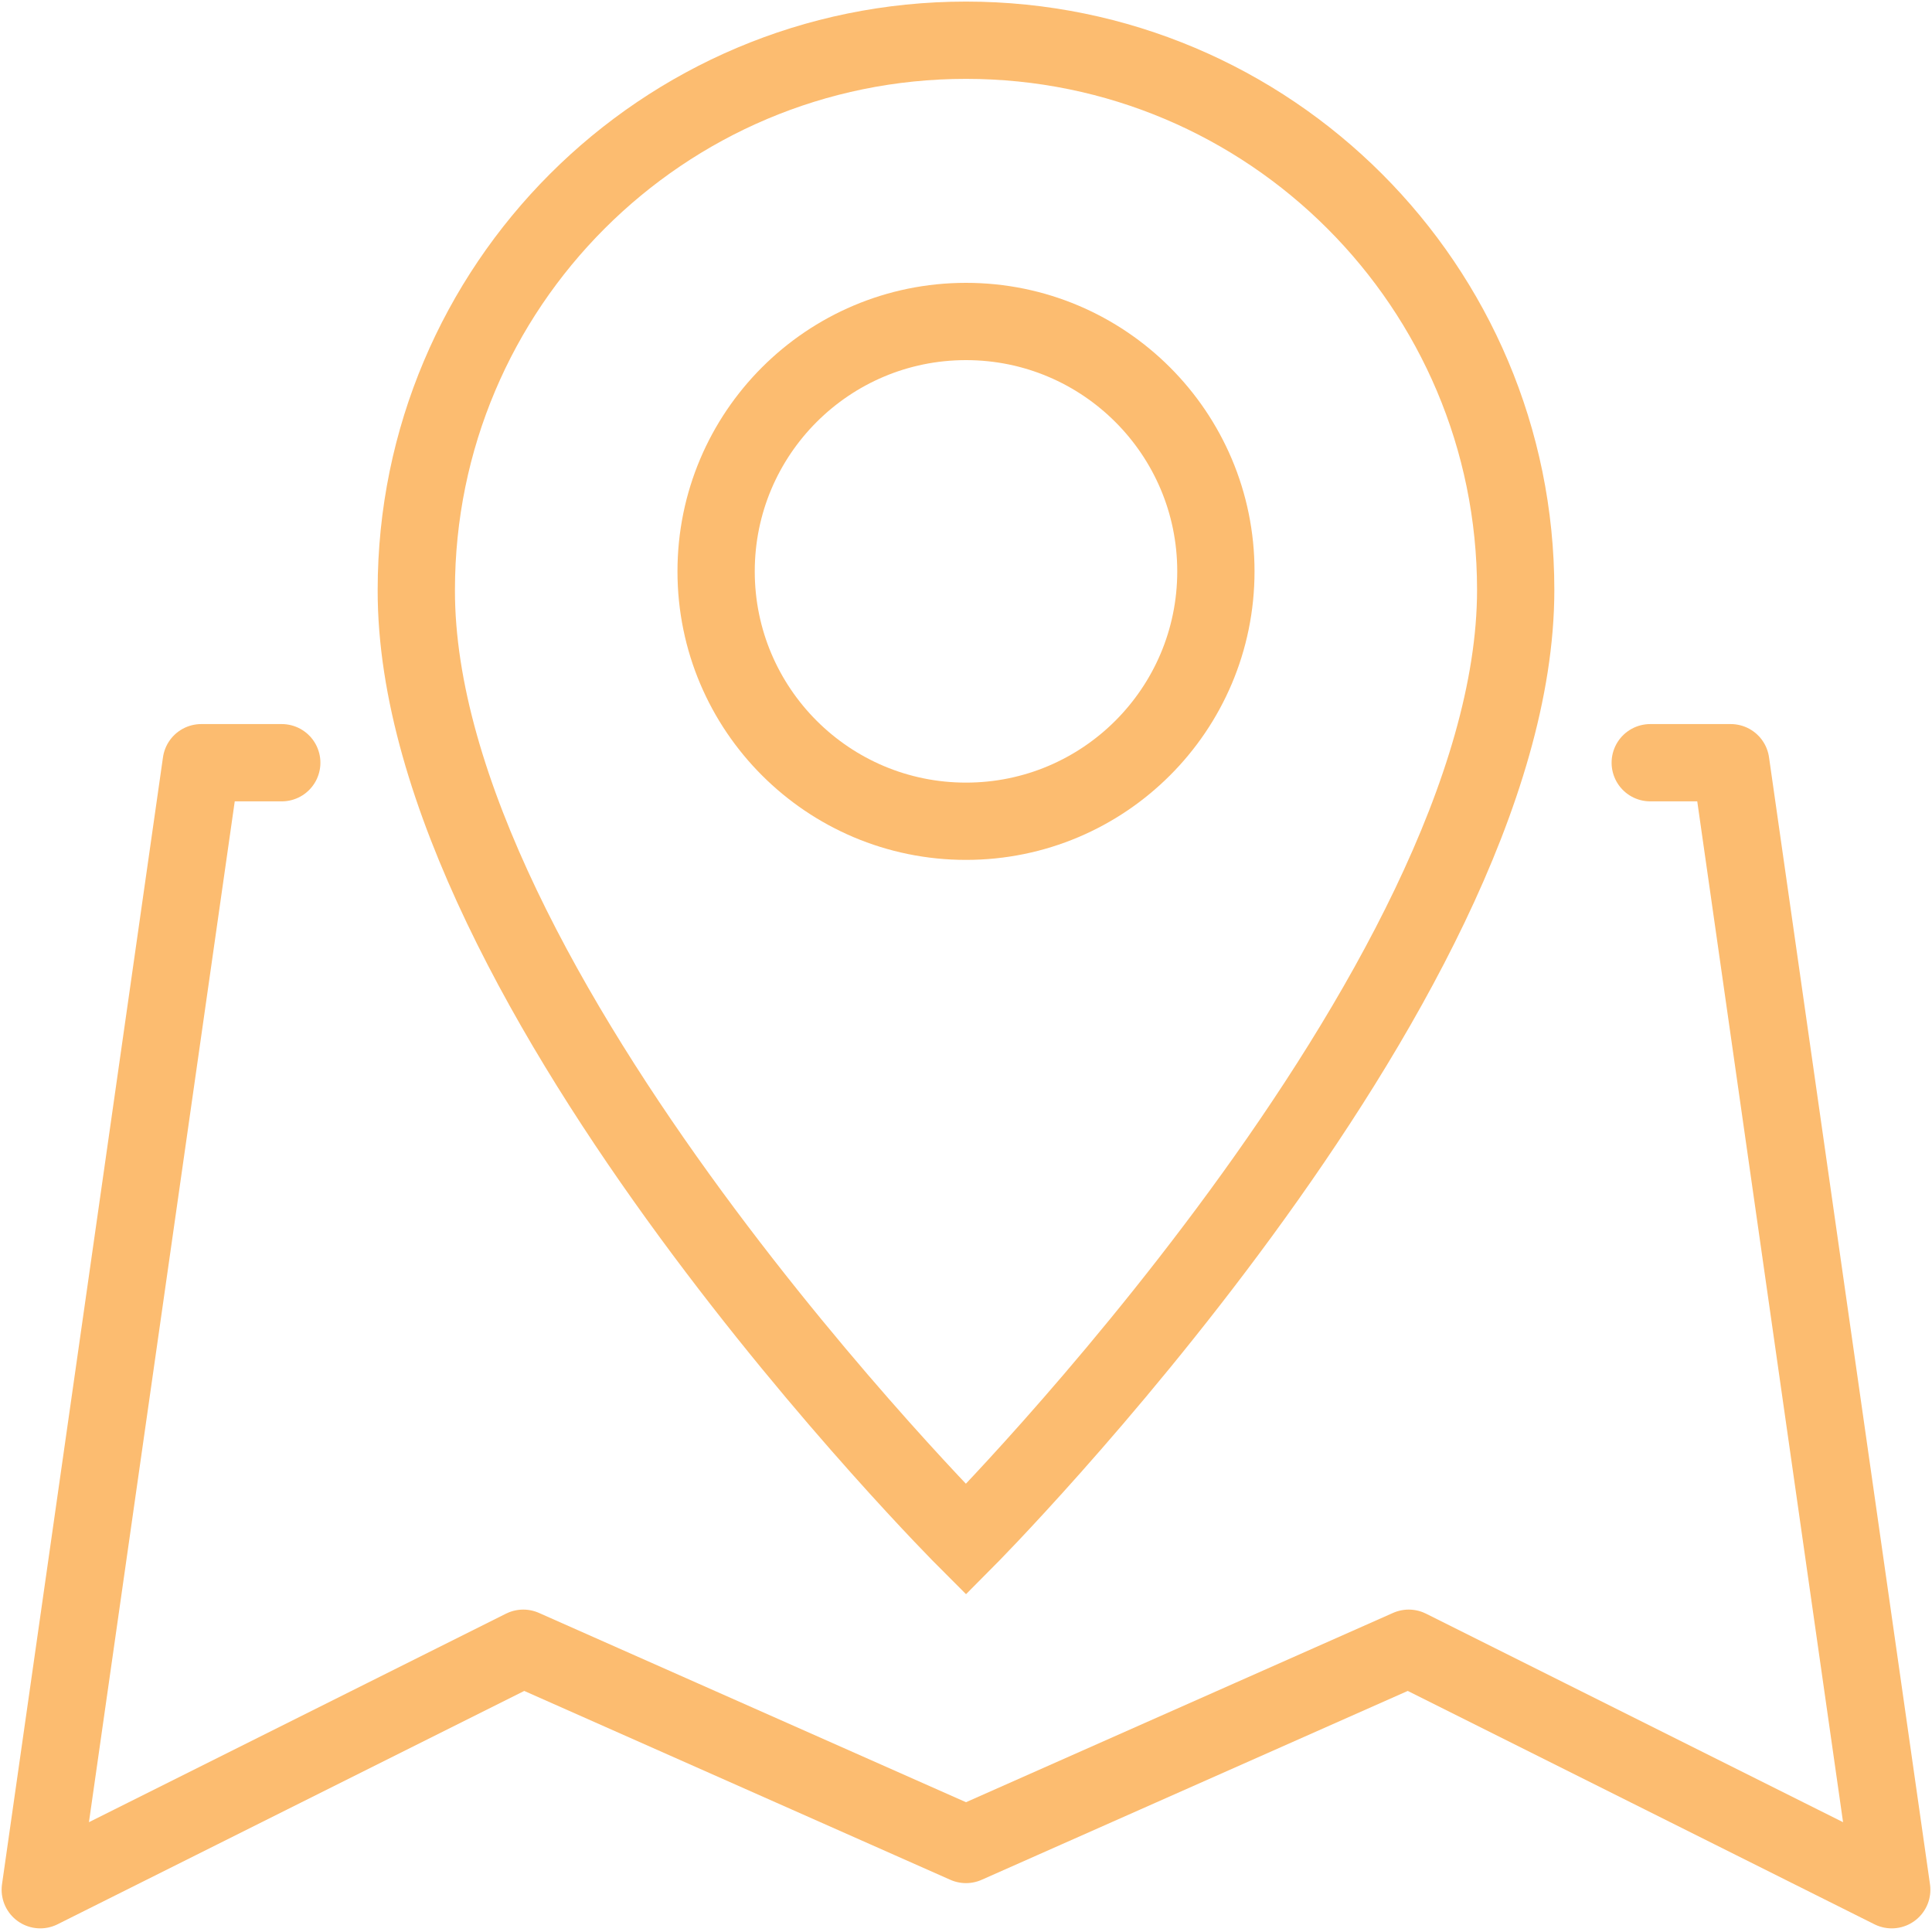
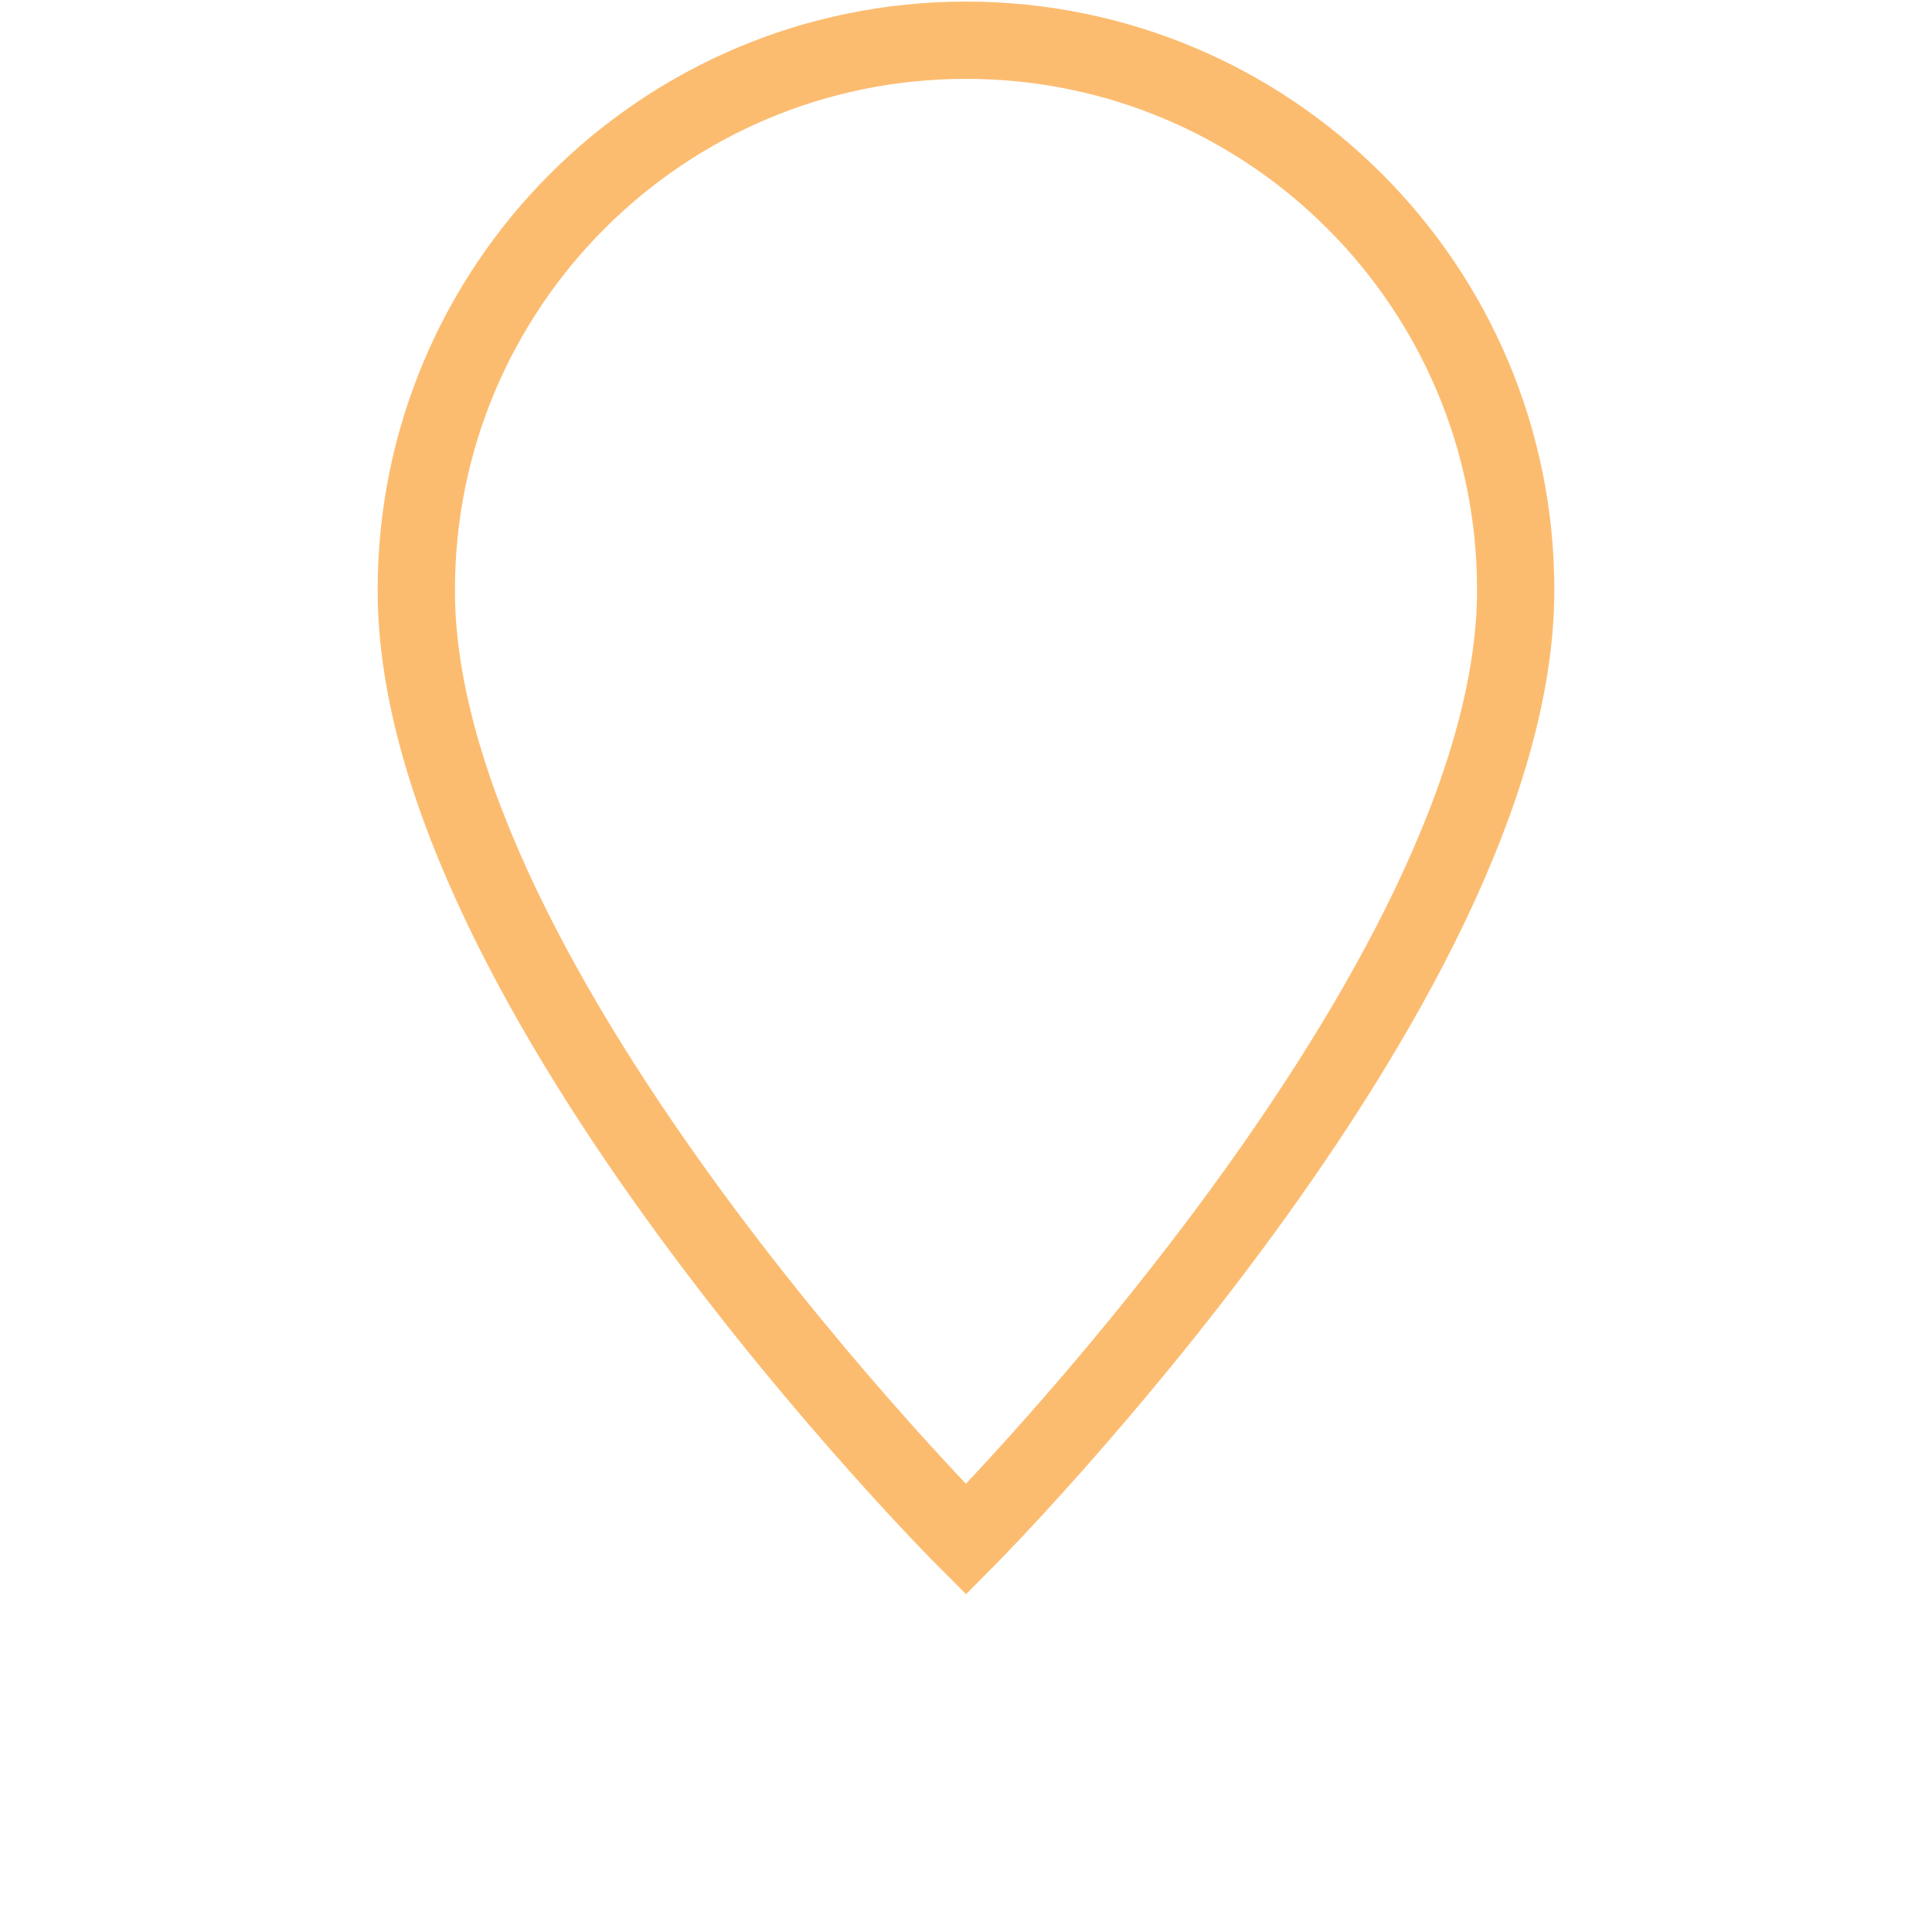
<svg xmlns="http://www.w3.org/2000/svg" width="50px" height="50px" viewBox="0 0 50 50" version="1.1">
  <title>location</title>
  <desc>Created with Sketch.</desc>
  <g id="Page-1" stroke="none" stroke-width="1" fill="none" fill-rule="evenodd">
    <g id="Homepage1_Desktop" transform="translate(-1036, -4272)" stroke="#FCBC70" stroke-width="2">
      <g id="footer" transform="translate(0, 4191)">
        <g id="contacts" transform="translate(150, 69)">
          <g id="location" transform="translate(886, 0)">
            <g transform="translate(0, 12)">
-               <polyline id="Stroke-1" stroke-linecap="round" stroke-linejoin="round" points="7.292 19.739 5.208 19.739 1.042 48.906 13.542 42.656 25 47.735 36.458 42.656 48.958 48.906 44.792 19.739 42.708 19.739" />
              <path d="M39.226,15.268 C39.226,25.535 24.999,39.841 24.999,39.841 C24.999,39.841 10.753,25.595 10.774,15.268 C10.774,7.412 17.143,1.041 24.999,1.041 C32.858,1.041 39.226,7.412 39.226,15.268 Z" id="Stroke-3" />
-               <path d="M31.467,14.787 C31.467,18.358 28.571,21.254 25,21.254 C21.429,21.254 18.533,18.358 18.533,14.787 C18.533,11.216 21.429,8.32 25,8.32 C28.571,8.32 31.467,11.216 31.467,14.787 Z" id="Stroke-5" />
            </g>
          </g>
        </g>
      </g>
    </g>
  </g>
</svg>